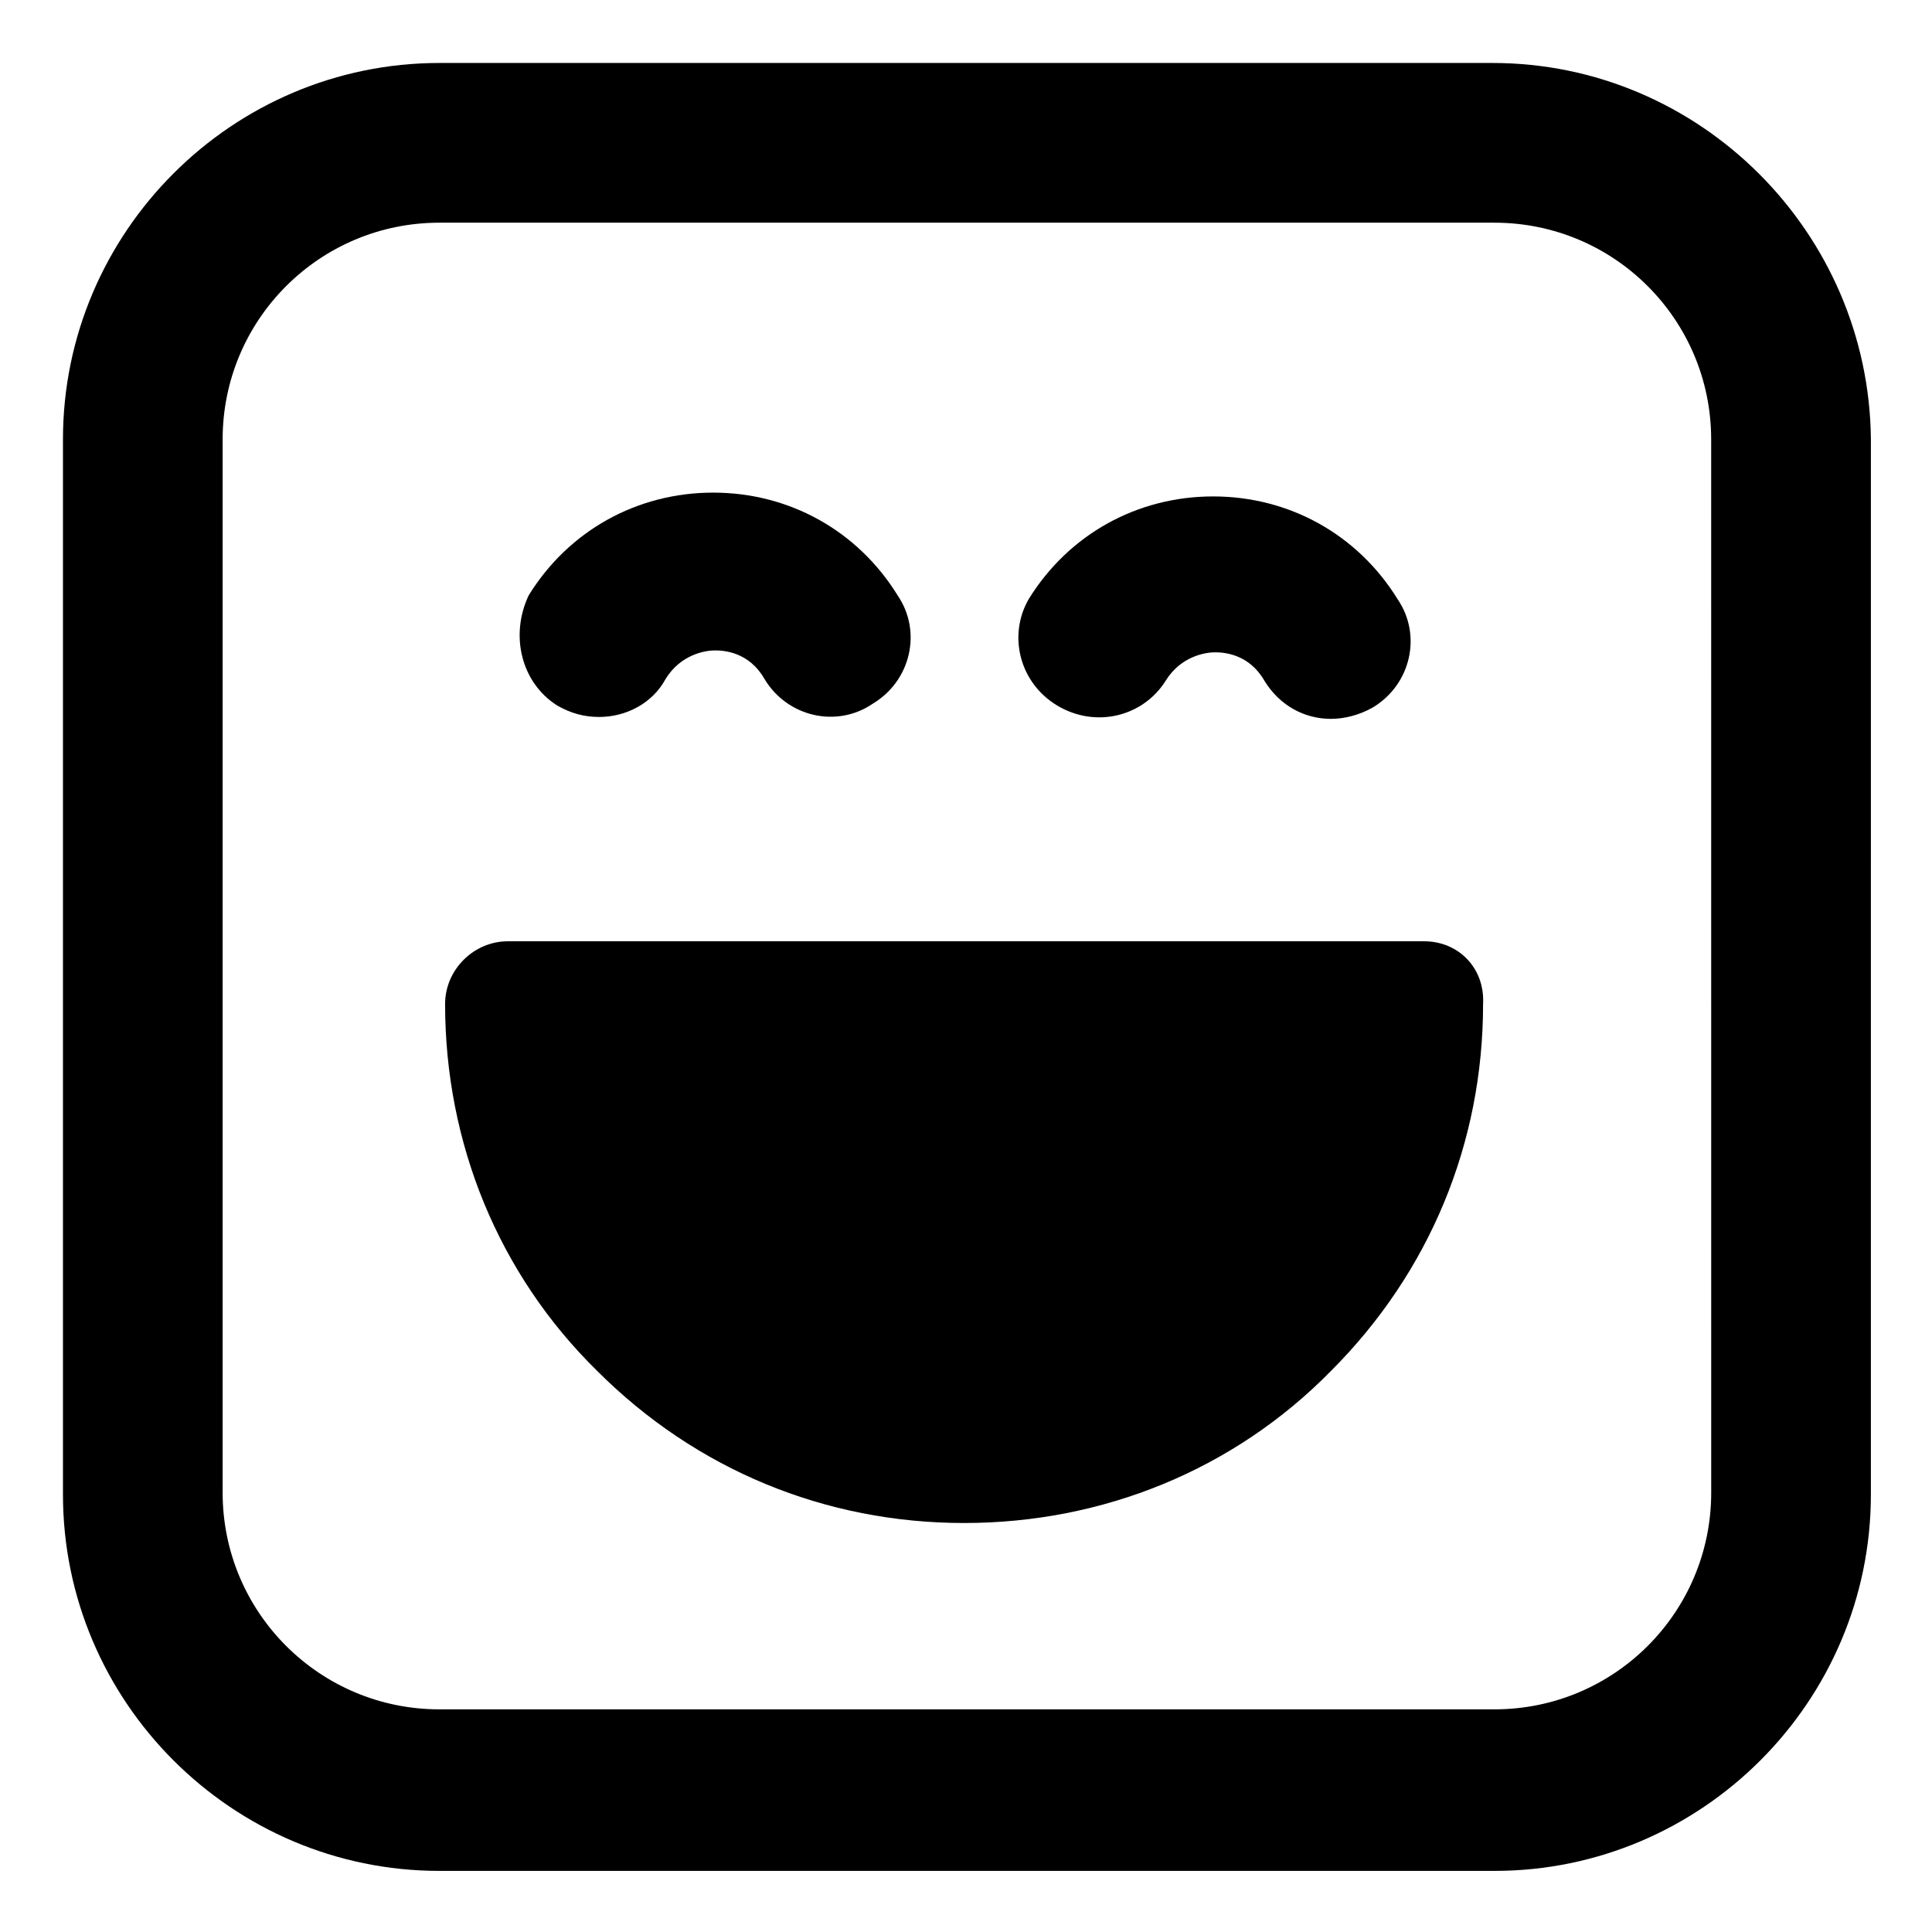
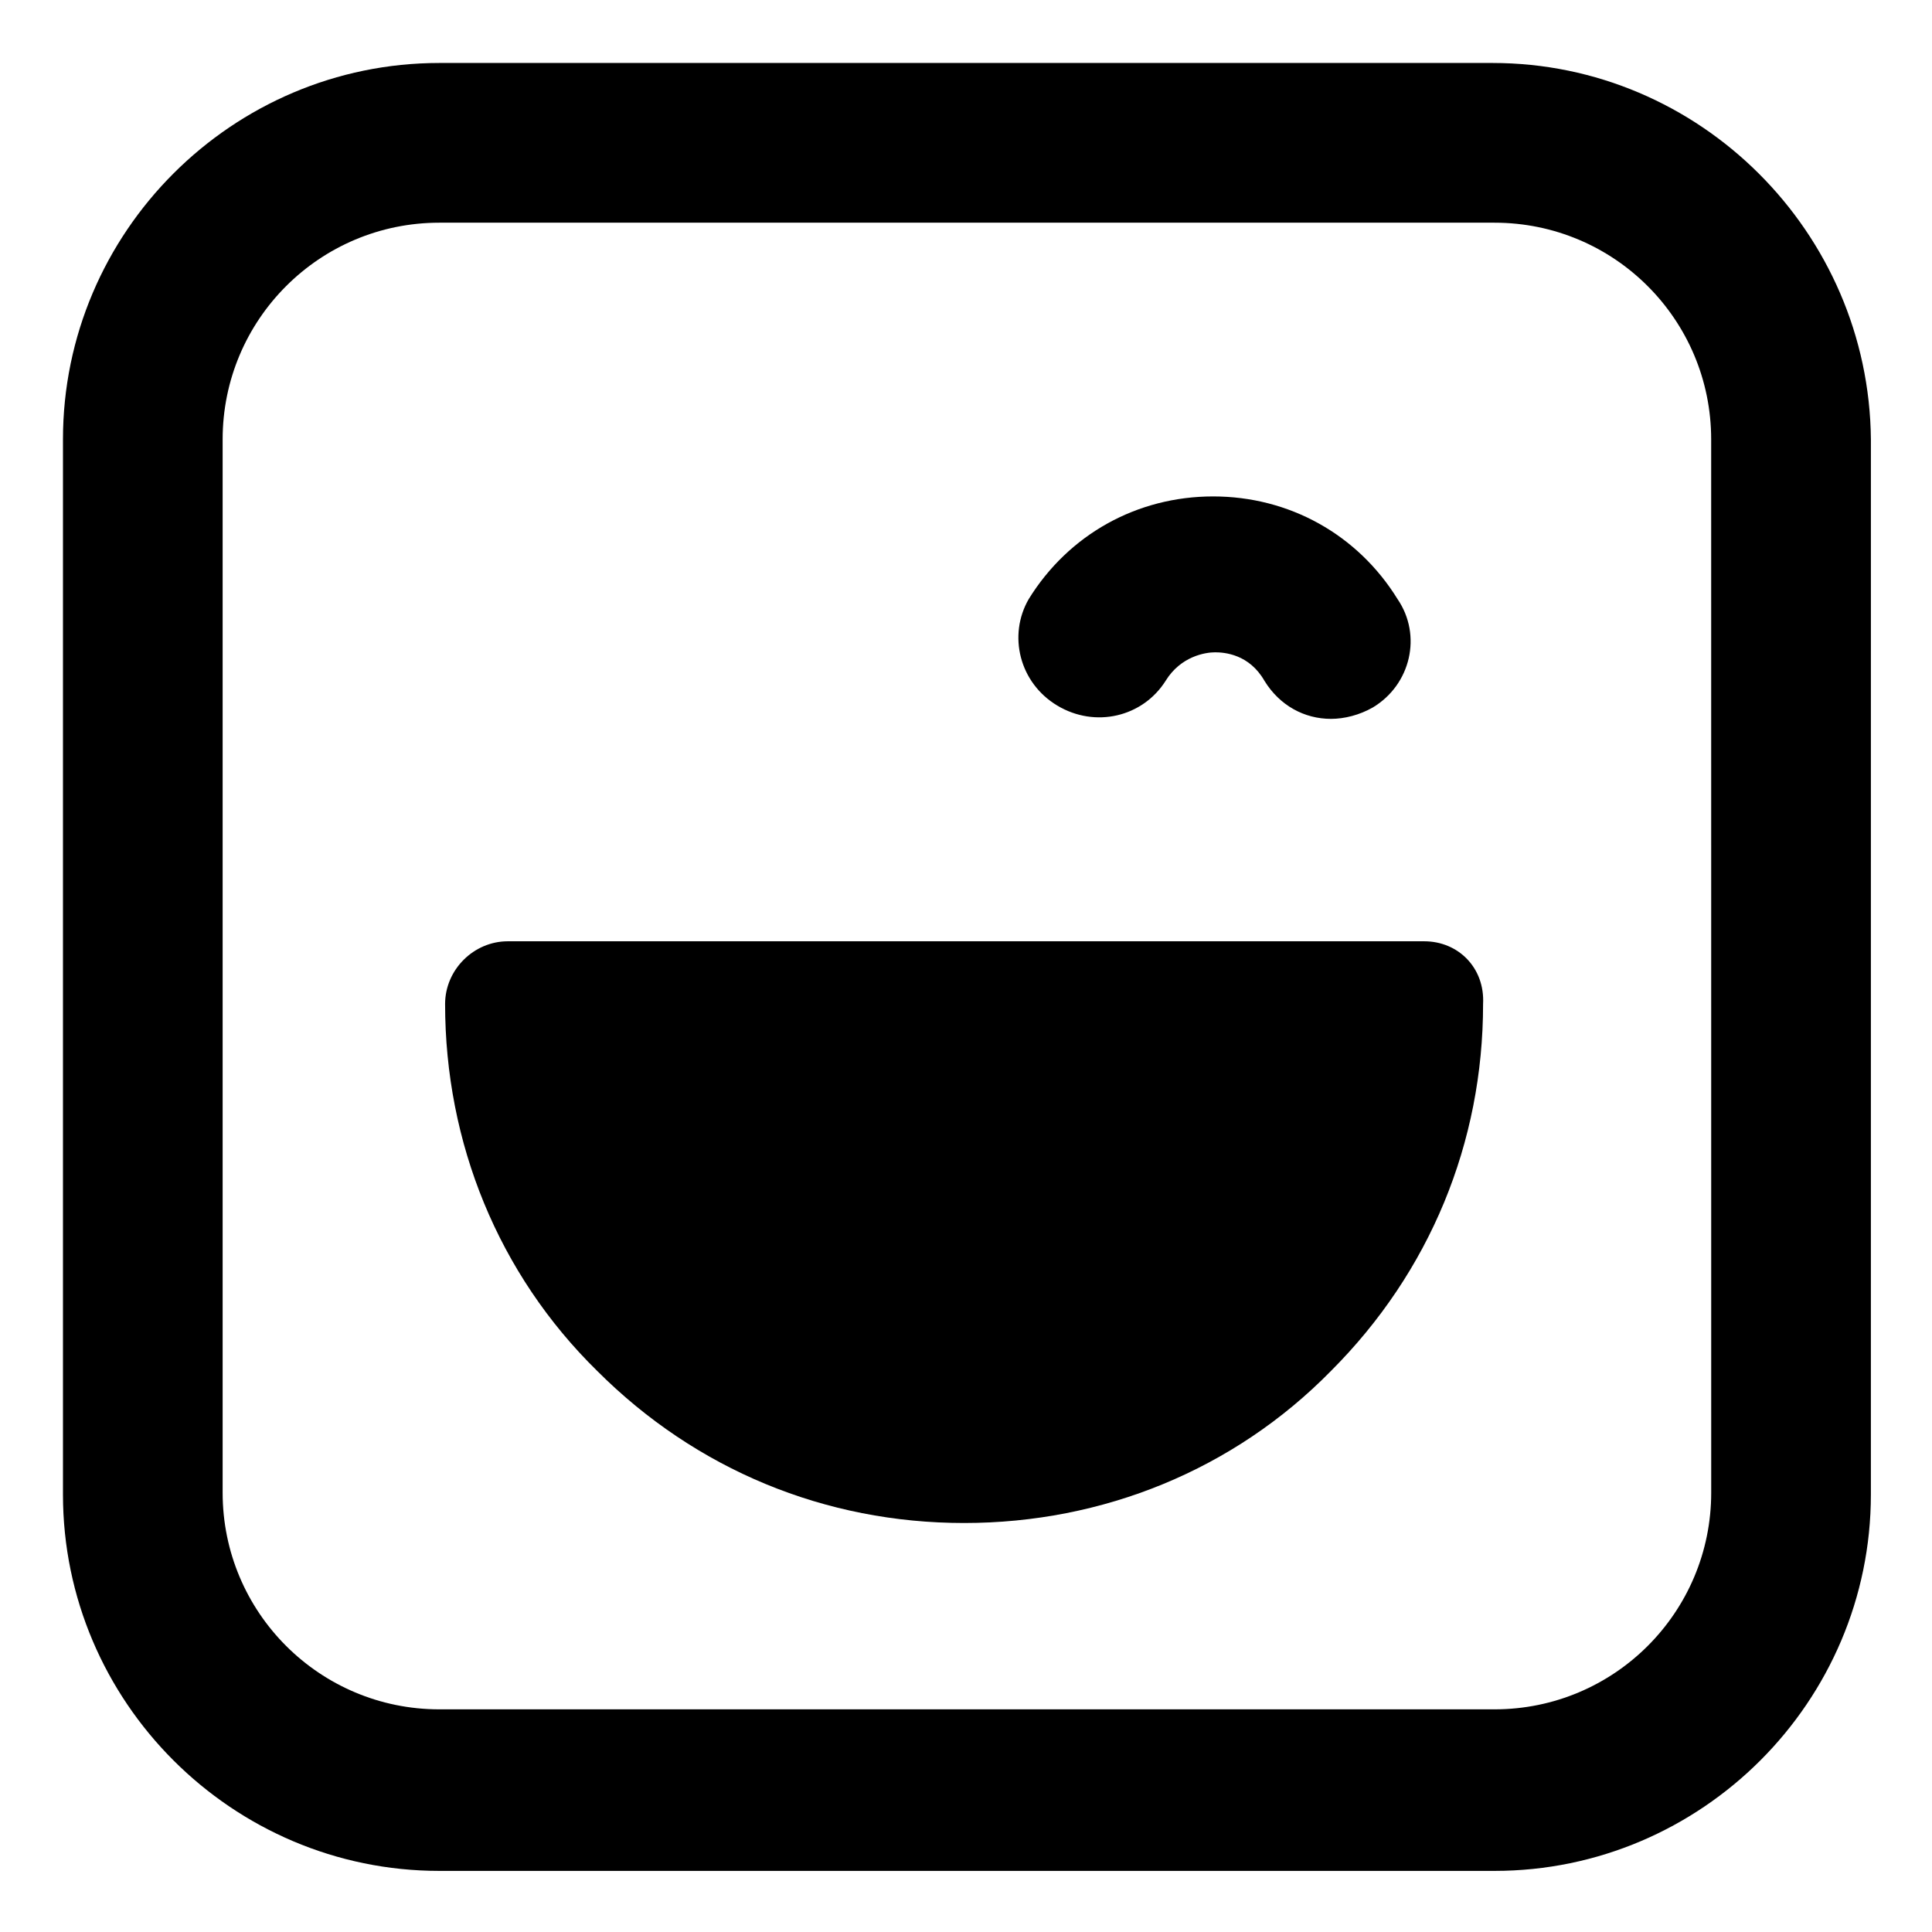
<svg xmlns="http://www.w3.org/2000/svg" fill="#000000" width="800px" height="800px" version="1.1" viewBox="144 144 512 512">
  <g>
    <path d="m539.55 160.69h-279.11c-54.914 0-99.754 44.84-99.754 99.754v279.61c0 54.914 44.84 99.754 99.754 99.754h279.61c54.914 0 99.754-44.84 99.754-99.754l0.004-279.61c-0.504-54.914-45.344-99.754-100.26-99.754zm57.938 378.87c0 31.738-25.695 57.434-57.434 57.434h-279.62c-31.738 0-57.434-25.695-57.434-57.434v-279.11c0-31.738 25.695-57.434 57.434-57.434h279.61c31.738 0 57.434 25.695 57.434 57.434z" />
-     <path d="m291.68 330.98c3.527 2.016 7.055 3.023 11.082 3.023 7.055 0 14.105-3.527 17.633-10.078 4.031-6.551 10.578-7.559 13.098-7.559 2.519 0 9.07 0.504 13.098 7.559 6.047 10.078 19.145 13.098 28.719 6.551 10.078-6.047 13.098-19.145 6.551-28.719-10.578-17.129-28.719-27.207-48.871-27.207-20.152 0-38.289 10.078-48.871 27.207-5.031 10.582-2.012 23.176 7.562 29.223z" />
    <path d="m424.18 330.98c10.078 6.047 22.672 3.023 28.719-6.551 4.031-6.551 10.578-7.559 13.098-7.559 2.519 0 9.07 0.504 13.098 7.559 4.031 6.551 10.578 10.078 17.633 10.078 3.527 0 7.559-1.008 11.082-3.023 10.078-6.047 13.098-19.145 6.551-28.719-10.578-17.129-28.719-27.207-48.871-27.207-20.152 0-38.289 10.078-48.871 27.207-5.535 9.574-2.512 22.168 7.562 28.215z" />
    <path d="m521.42 393.45h-242.84c-9.07 0-16.625 7.559-16.625 16.625 0 36.777 14.105 71.539 40.305 97.234 26.199 26.199 60.457 40.305 97.234 40.305s71.539-14.105 97.234-40.305c26.199-26.199 40.305-60.457 40.305-97.234 0.504-9.57-6.551-16.625-15.617-16.625z" />
  </g>
</svg>